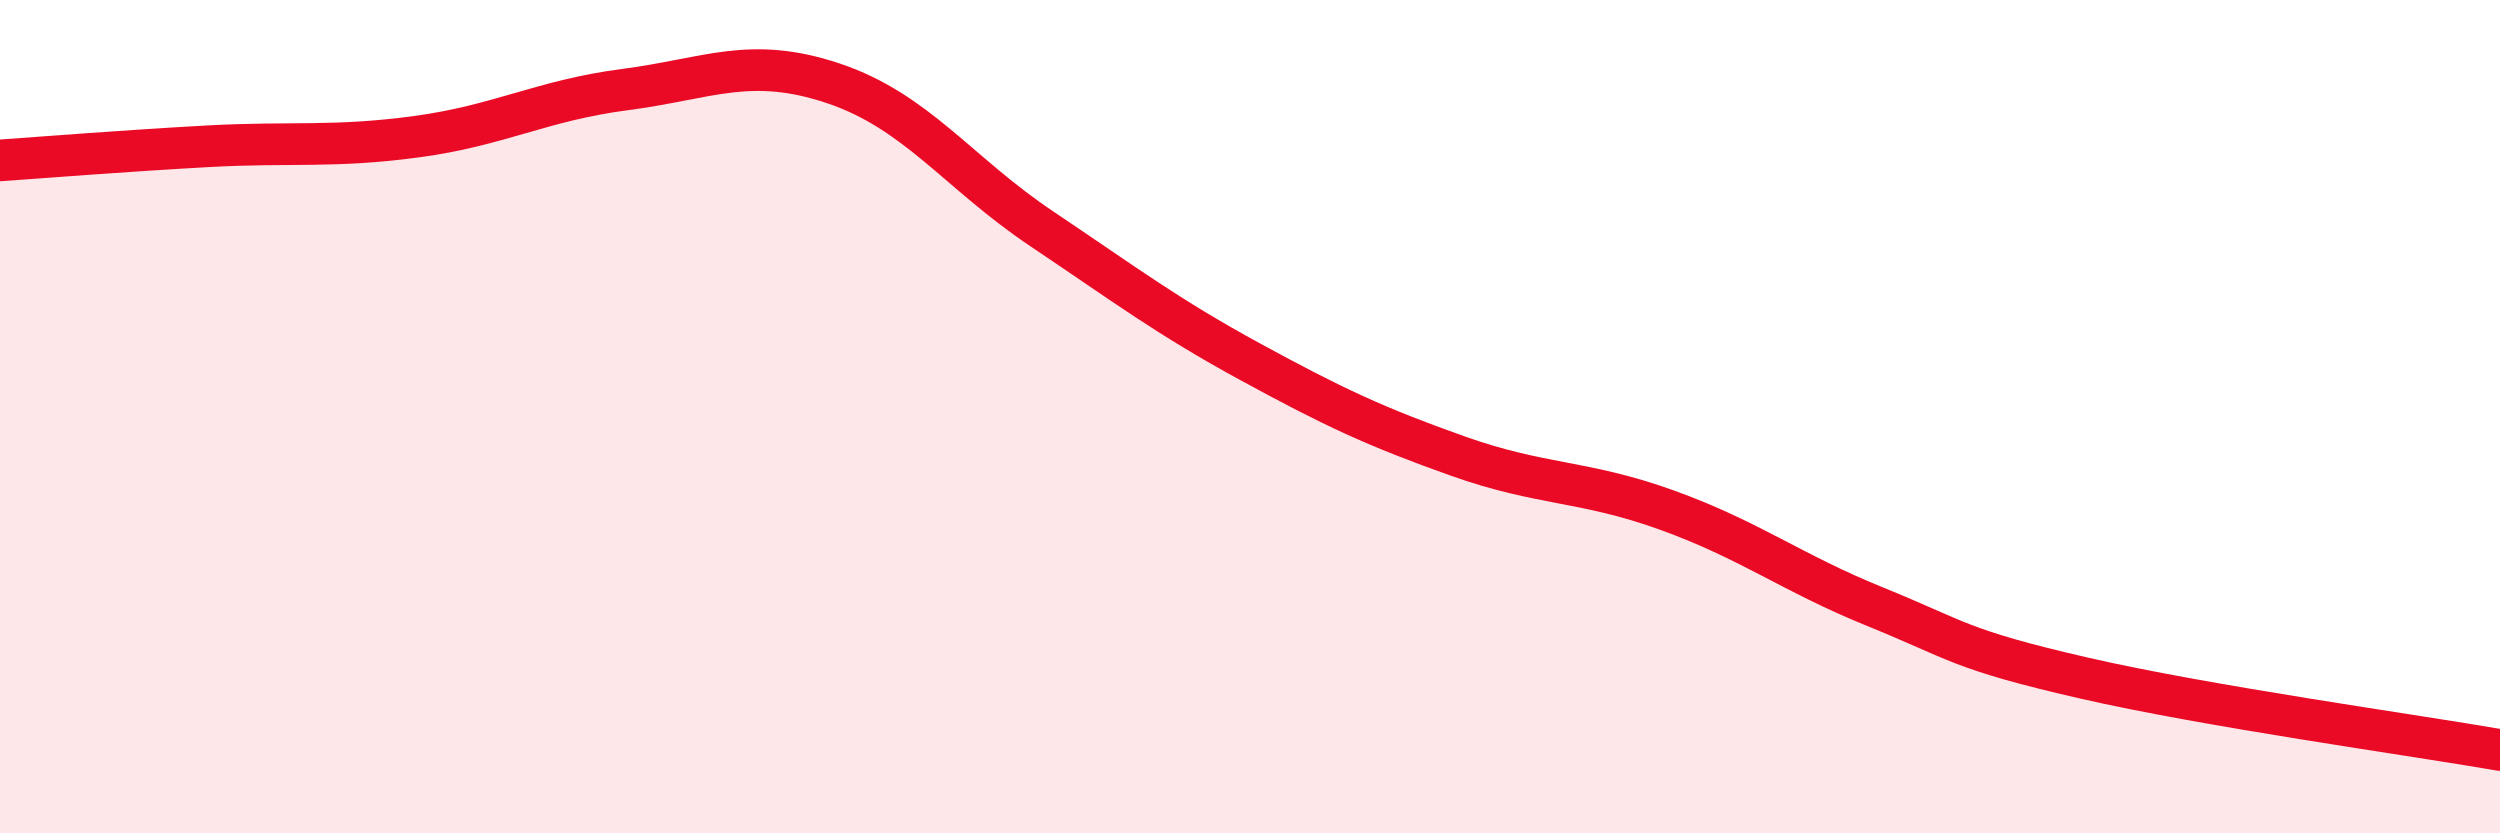
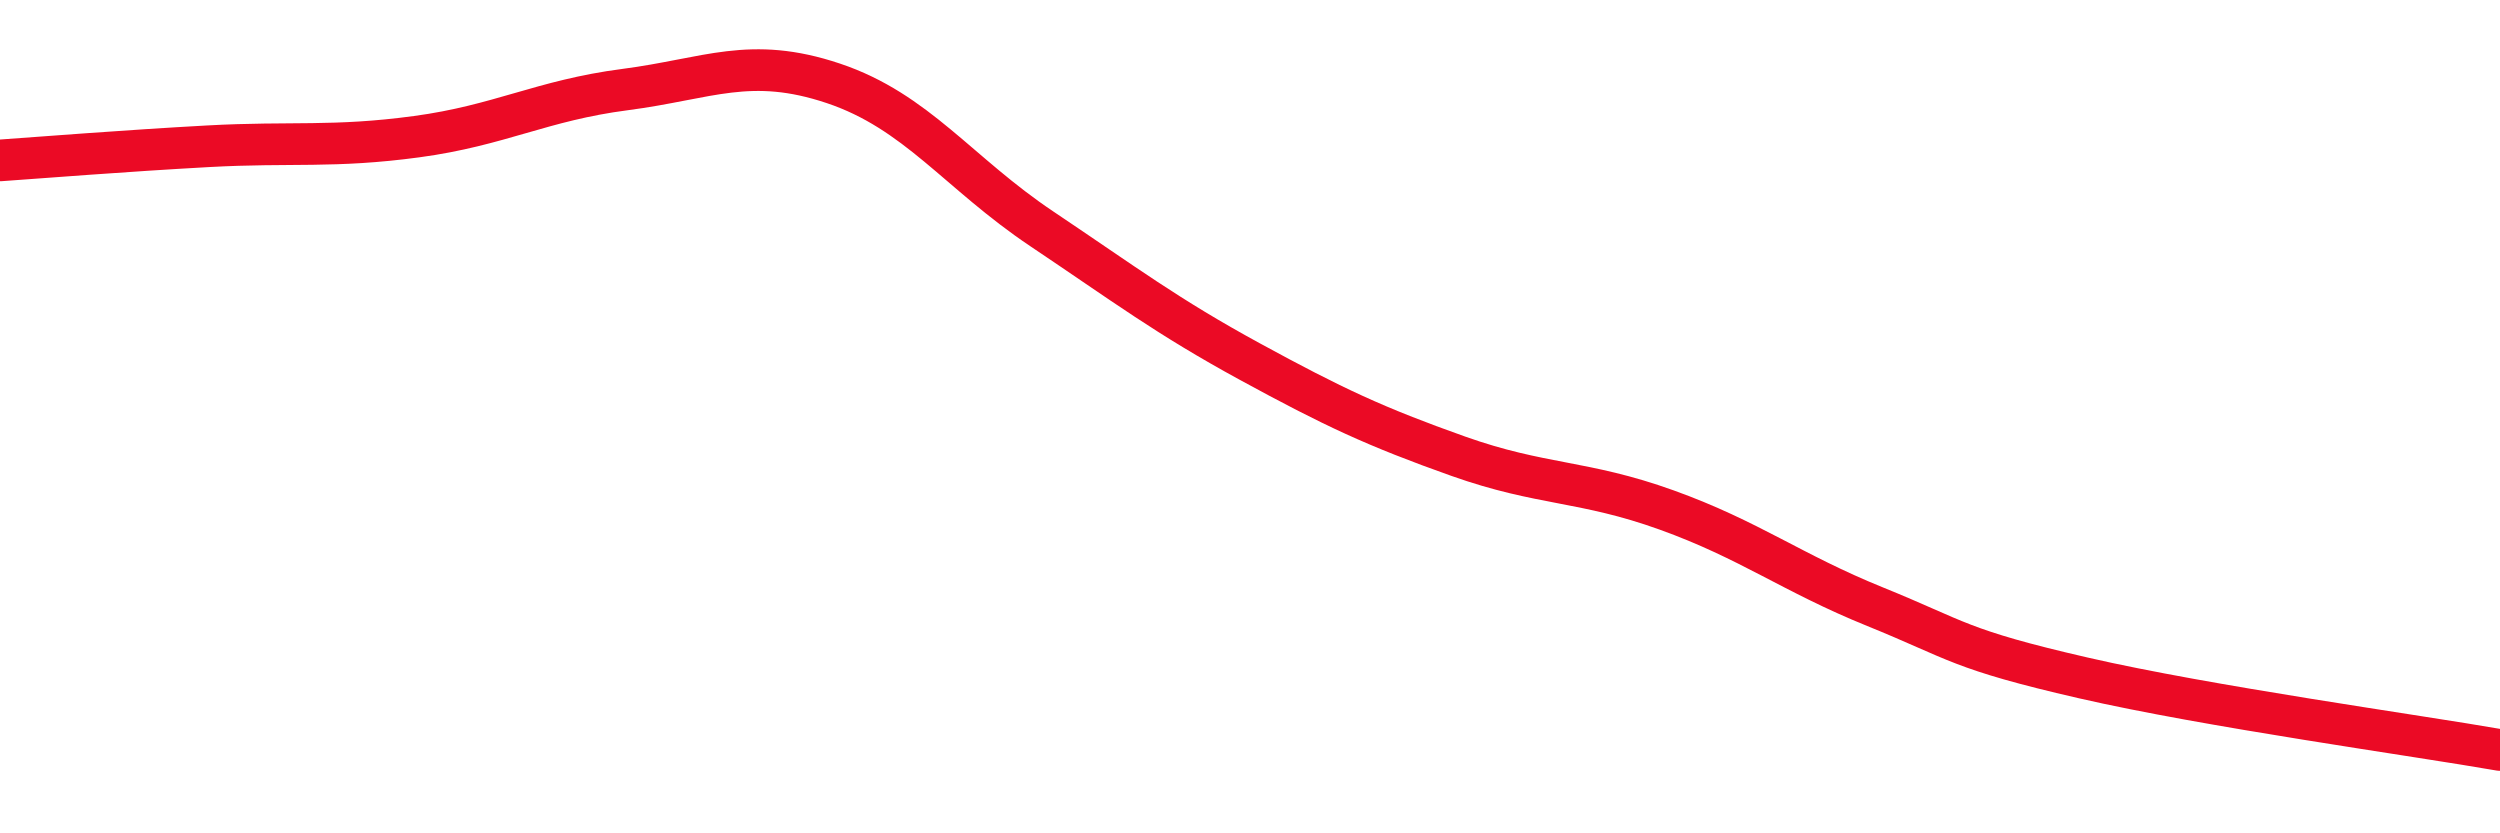
<svg xmlns="http://www.w3.org/2000/svg" width="60" height="20" viewBox="0 0 60 20">
-   <path d="M 0,3.85 C 1,3.78 3,3.62 5,3.51 C 7,3.4 8,3.55 10,3.28 C 12,3.01 13,2.41 15,2.15 C 17,1.89 18,1.33 20,2 C 22,2.67 23,4.15 25,5.49 C 27,6.83 28,7.59 30,8.68 C 32,9.77 33,10.24 35,10.95 C 37,11.66 38,11.52 40,12.24 C 42,12.96 43,13.75 45,14.56 C 47,15.37 47,15.58 50,16.27 C 53,16.96 58,17.65 60,18L60 20L0 20Z" fill="#EB0A25" opacity="0.1" stroke-linecap="round" stroke-linejoin="round" />
  <path d="M 0,3.85 C 1,3.78 3,3.62 5,3.51 C 7,3.4 8,3.55 10,3.28 C 12,3.01 13,2.41 15,2.15 C 17,1.89 18,1.33 20,2 C 22,2.67 23,4.15 25,5.49 C 27,6.83 28,7.59 30,8.68 C 32,9.77 33,10.24 35,10.95 C 37,11.66 38,11.52 40,12.24 C 42,12.96 43,13.75 45,14.56 C 47,15.37 47,15.58 50,16.27 C 53,16.96 58,17.65 60,18" stroke="#EB0A25" stroke-width="1" fill="none" stroke-linecap="round" stroke-linejoin="round" />
</svg>